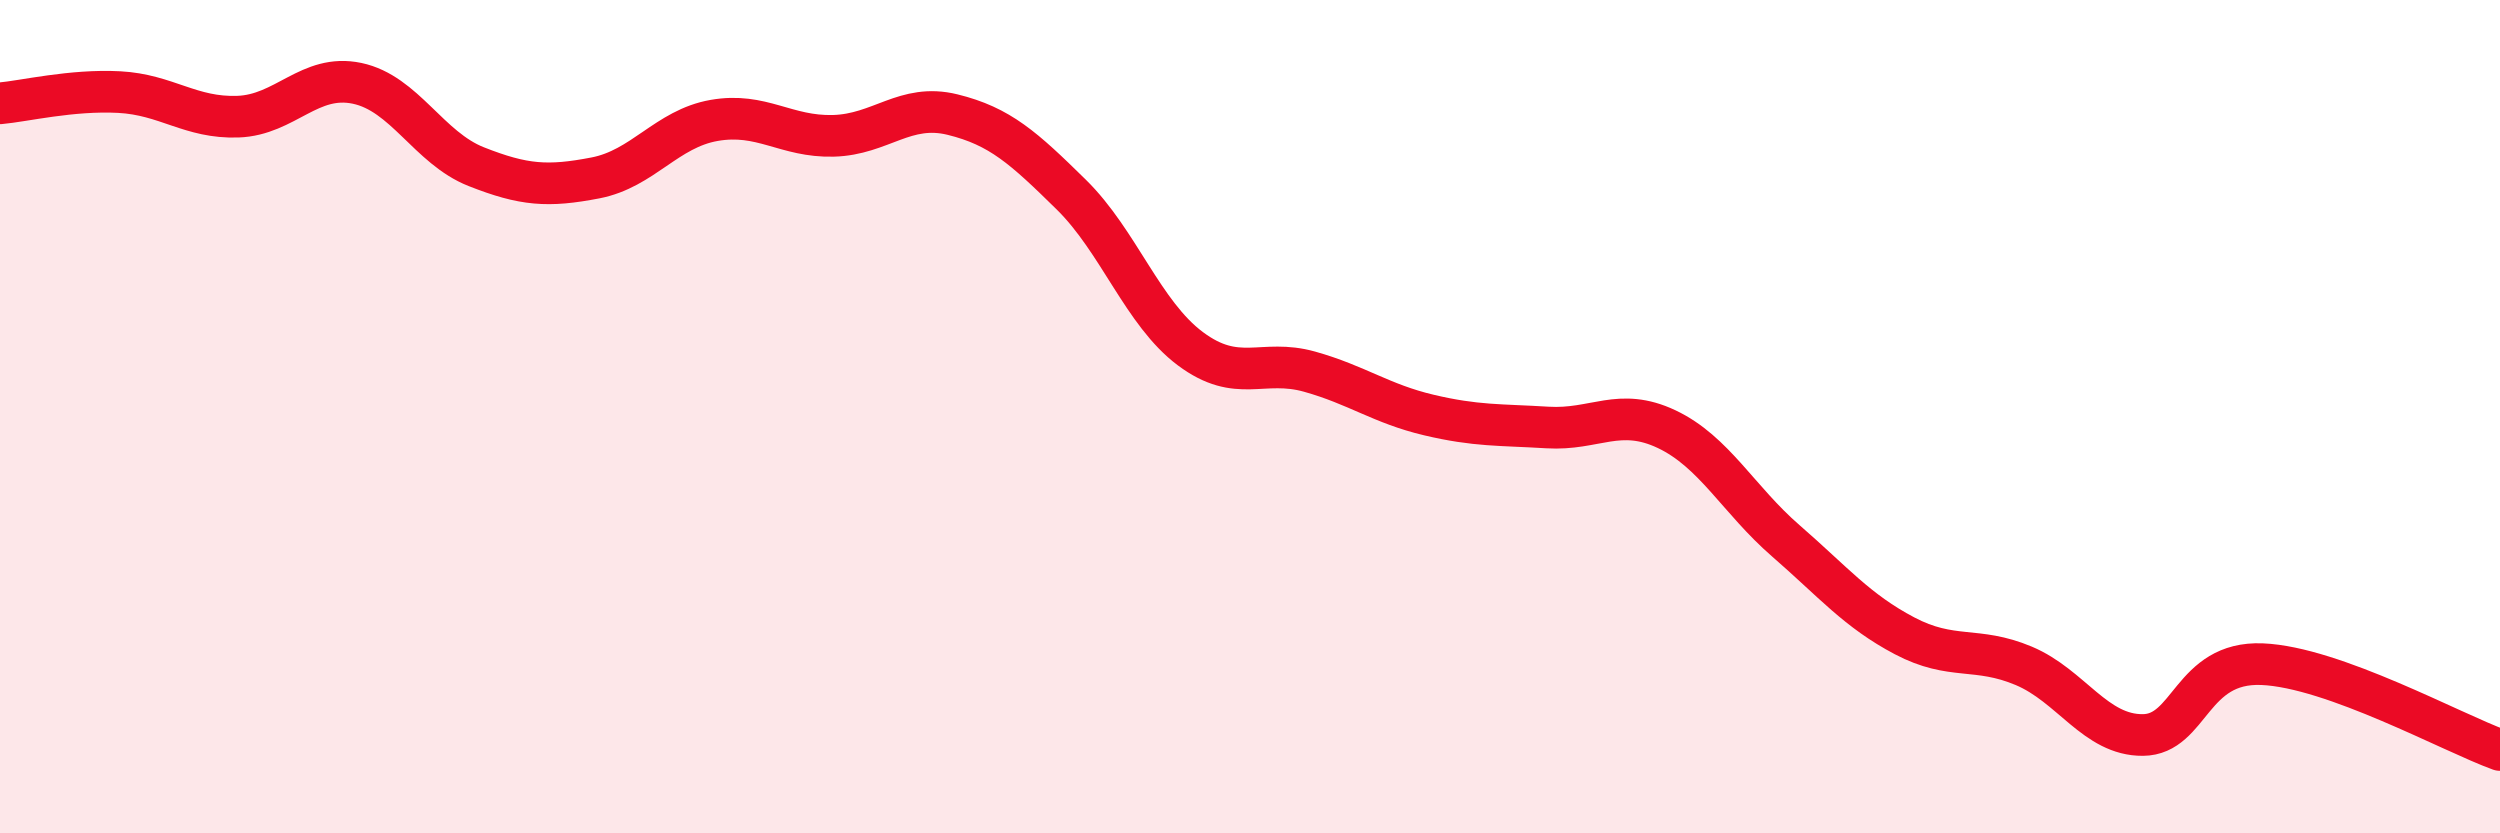
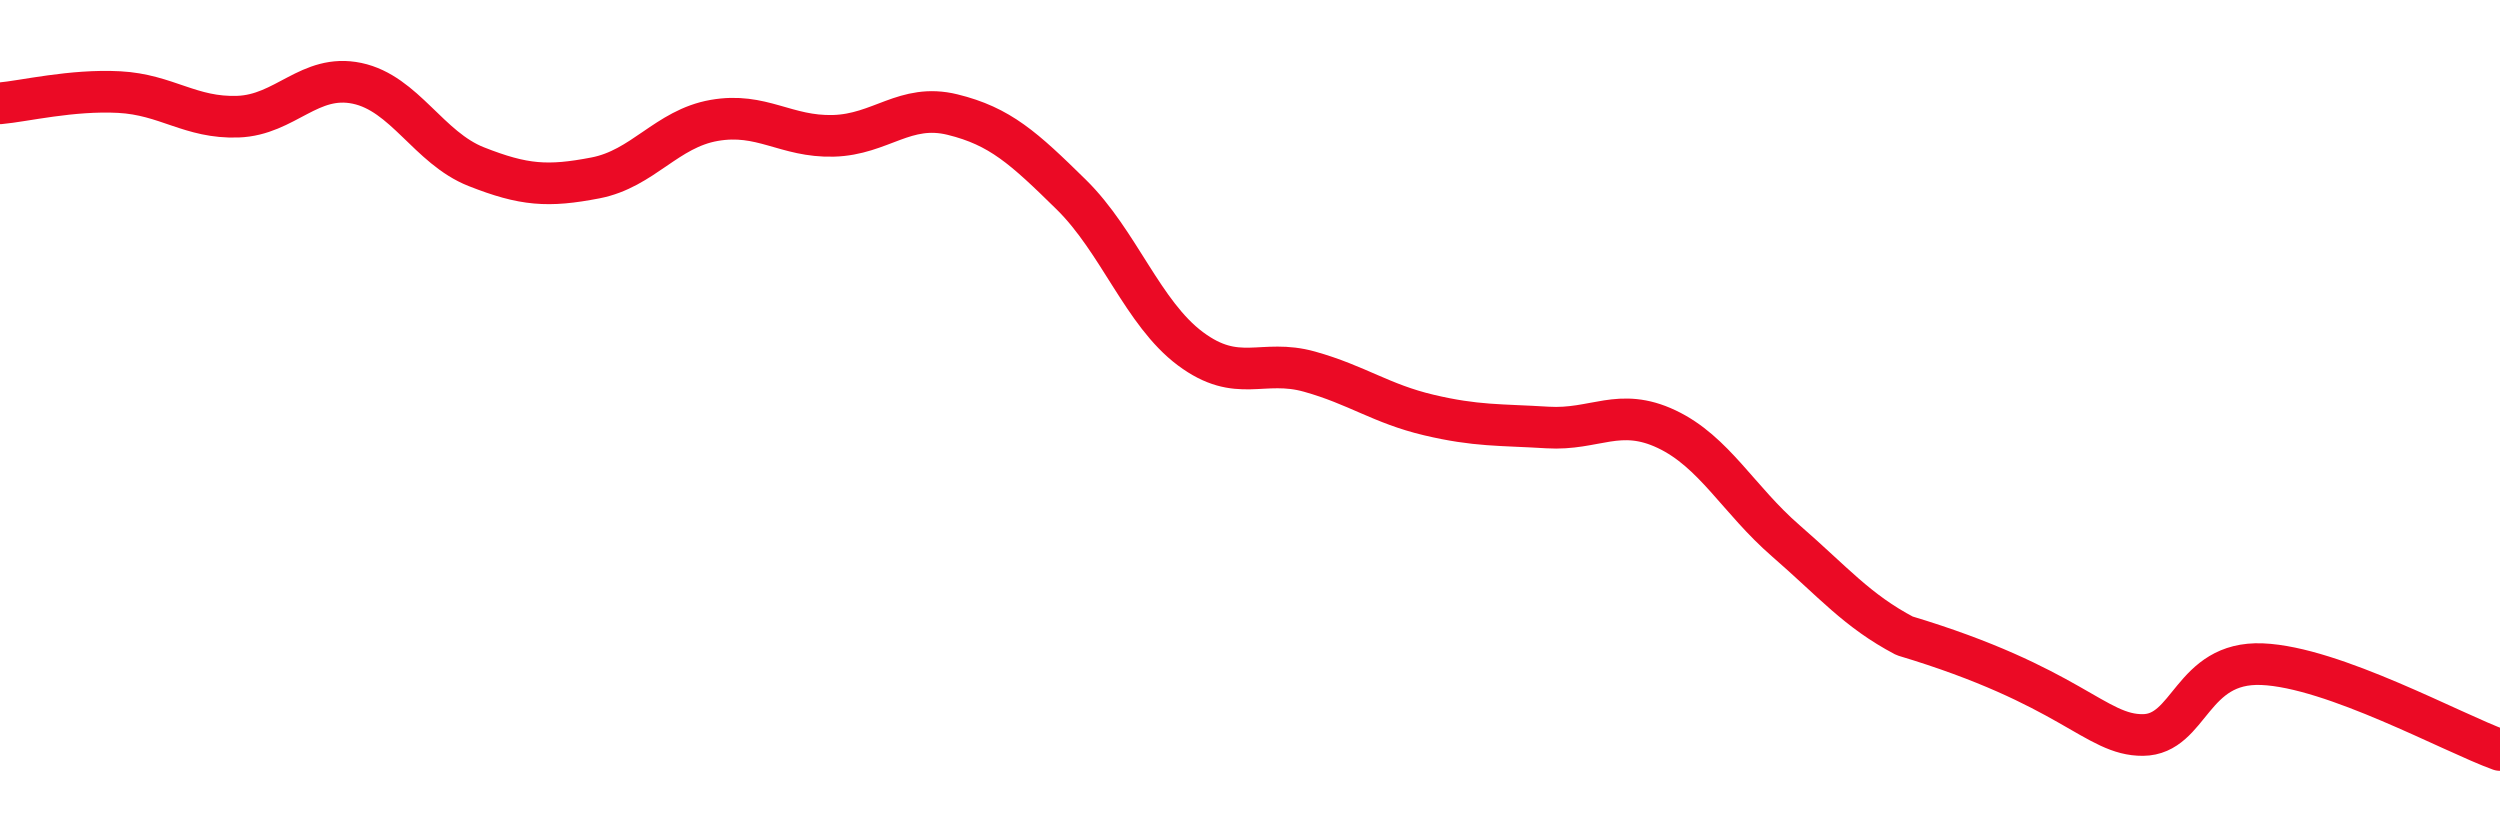
<svg xmlns="http://www.w3.org/2000/svg" width="60" height="20" viewBox="0 0 60 20">
-   <path d="M 0,2.48 C 0.57,2.43 1.72,2.15 2.86,2.21 C 4,2.27 4.57,2.84 5.71,2.8 C 6.85,2.76 7.43,1.76 8.57,2 C 9.71,2.24 10.29,3.55 11.43,4 C 12.57,4.45 13.15,4.49 14.29,4.27 C 15.43,4.05 16,3.09 17.14,2.89 C 18.28,2.69 18.86,3.29 20,3.26 C 21.14,3.23 21.72,2.47 22.86,2.75 C 24,3.03 24.57,3.55 25.71,4.67 C 26.85,5.79 27.43,7.52 28.57,8.37 C 29.71,9.22 30.29,8.6 31.43,8.92 C 32.57,9.24 33.15,9.69 34.29,9.96 C 35.43,10.23 36,10.19 37.14,10.26 C 38.28,10.33 38.86,9.76 40,10.3 C 41.14,10.84 41.72,11.99 42.86,12.98 C 44,13.97 44.57,14.66 45.71,15.26 C 46.85,15.86 47.43,15.5 48.57,15.98 C 49.71,16.46 50.29,17.65 51.43,17.64 C 52.57,17.63 52.58,15.87 54.29,15.94 C 56,16.01 58.86,17.59 60,18L60 20L0 20Z" fill="#EB0A25" opacity="0.1" stroke-linecap="round" stroke-linejoin="round" />
-   <path d="M 0,2.48 C 0.57,2.43 1.72,2.15 2.86,2.21 C 4,2.27 4.57,2.84 5.71,2.8 C 6.85,2.76 7.43,1.76 8.57,2 C 9.71,2.24 10.29,3.55 11.43,4 C 12.57,4.45 13.15,4.49 14.29,4.27 C 15.43,4.05 16,3.09 17.14,2.89 C 18.28,2.69 18.86,3.29 20,3.26 C 21.14,3.23 21.72,2.47 22.86,2.75 C 24,3.03 24.57,3.55 25.71,4.67 C 26.85,5.79 27.43,7.52 28.57,8.37 C 29.71,9.22 30.29,8.6 31.43,8.92 C 32.57,9.24 33.15,9.69 34.29,9.96 C 35.43,10.23 36,10.19 37.14,10.26 C 38.28,10.33 38.86,9.76 40,10.3 C 41.14,10.84 41.72,11.99 42.86,12.98 C 44,13.97 44.57,14.66 45.71,15.26 C 46.85,15.86 47.43,15.5 48.57,15.98 C 49.71,16.46 50.29,17.65 51.43,17.64 C 52.57,17.63 52.58,15.87 54.29,15.94 C 56,16.01 58.86,17.59 60,18" stroke="#EB0A25" stroke-width="1" fill="none" stroke-linecap="round" stroke-linejoin="round" />
+   <path d="M 0,2.48 C 0.57,2.43 1.72,2.15 2.86,2.21 C 4,2.27 4.57,2.84 5.71,2.8 C 6.85,2.76 7.43,1.76 8.57,2 C 9.71,2.24 10.29,3.55 11.43,4 C 12.57,4.45 13.15,4.49 14.29,4.27 C 15.43,4.05 16,3.09 17.14,2.89 C 18.28,2.69 18.86,3.29 20,3.26 C 21.14,3.23 21.72,2.47 22.86,2.75 C 24,3.03 24.57,3.55 25.71,4.67 C 26.85,5.79 27.43,7.52 28.57,8.37 C 29.71,9.22 30.29,8.6 31.43,8.92 C 32.57,9.24 33.15,9.69 34.29,9.96 C 35.43,10.23 36,10.19 37.14,10.26 C 38.28,10.33 38.86,9.76 40,10.3 C 41.14,10.84 41.72,11.99 42.86,12.98 C 44,13.97 44.57,14.66 45.71,15.26 C 49.71,16.46 50.29,17.65 51.43,17.64 C 52.57,17.63 52.58,15.87 54.29,15.94 C 56,16.01 58.86,17.59 60,18" stroke="#EB0A25" stroke-width="1" fill="none" stroke-linecap="round" stroke-linejoin="round" />
</svg>